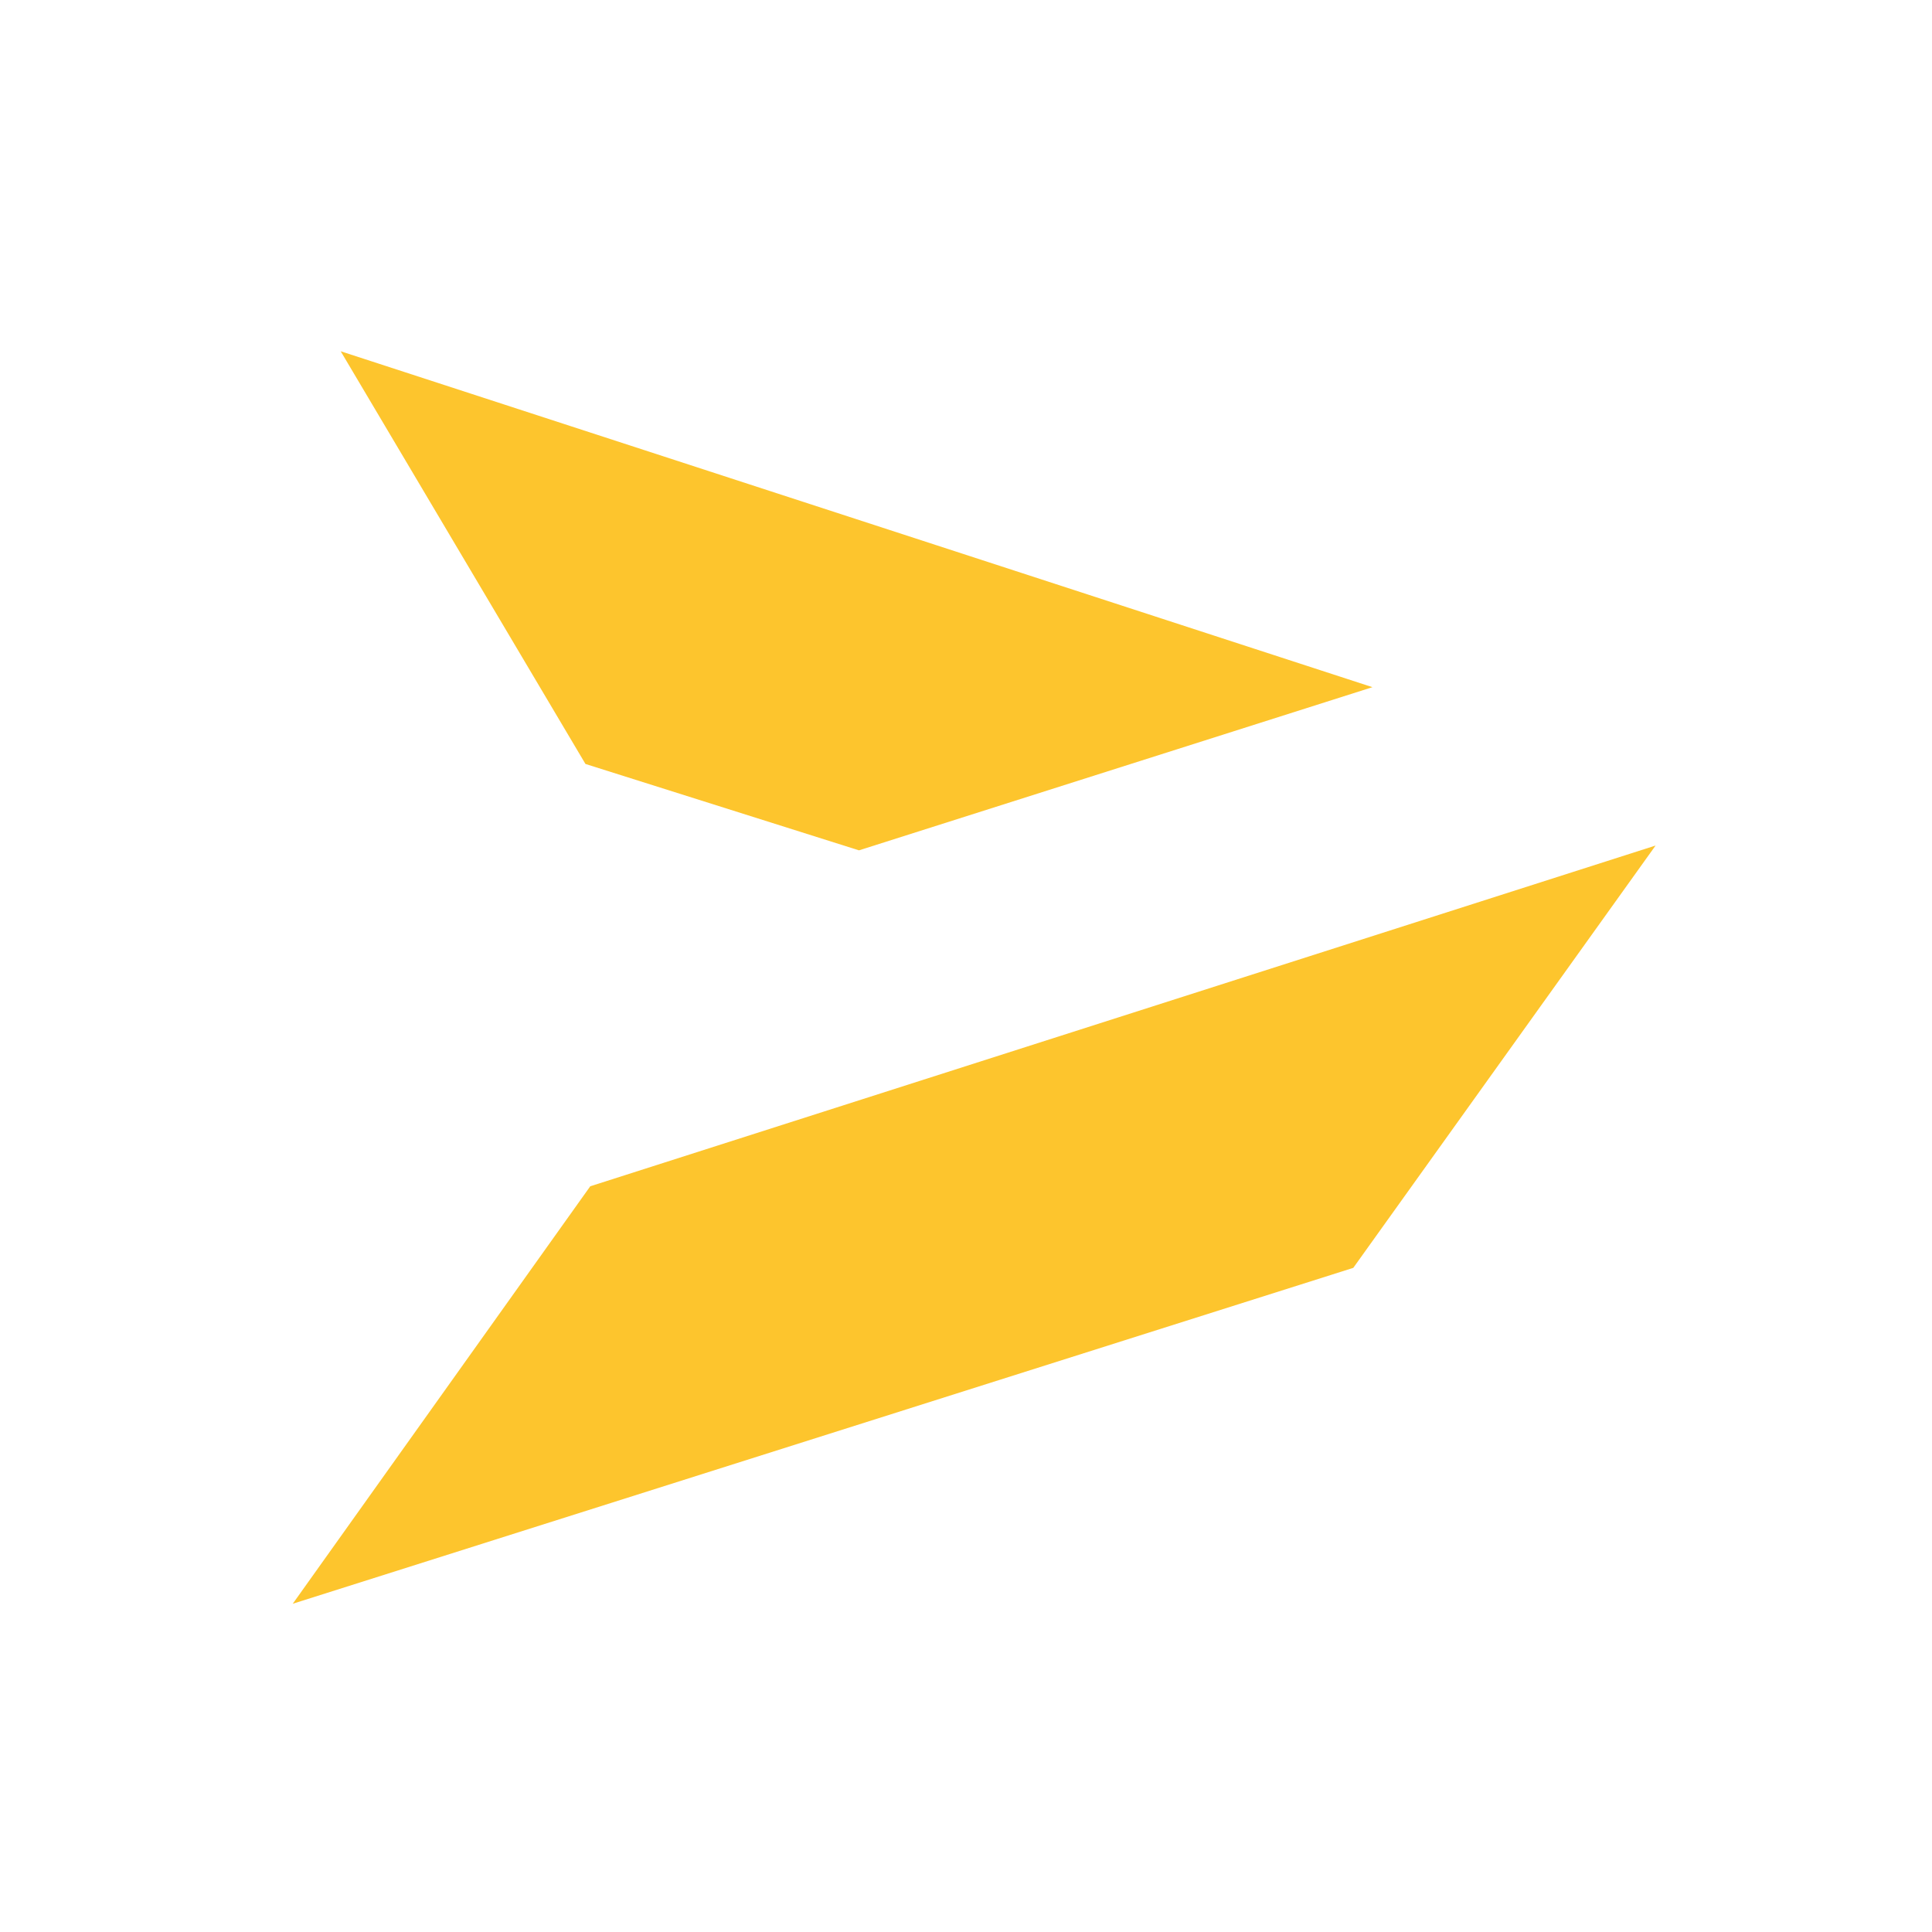
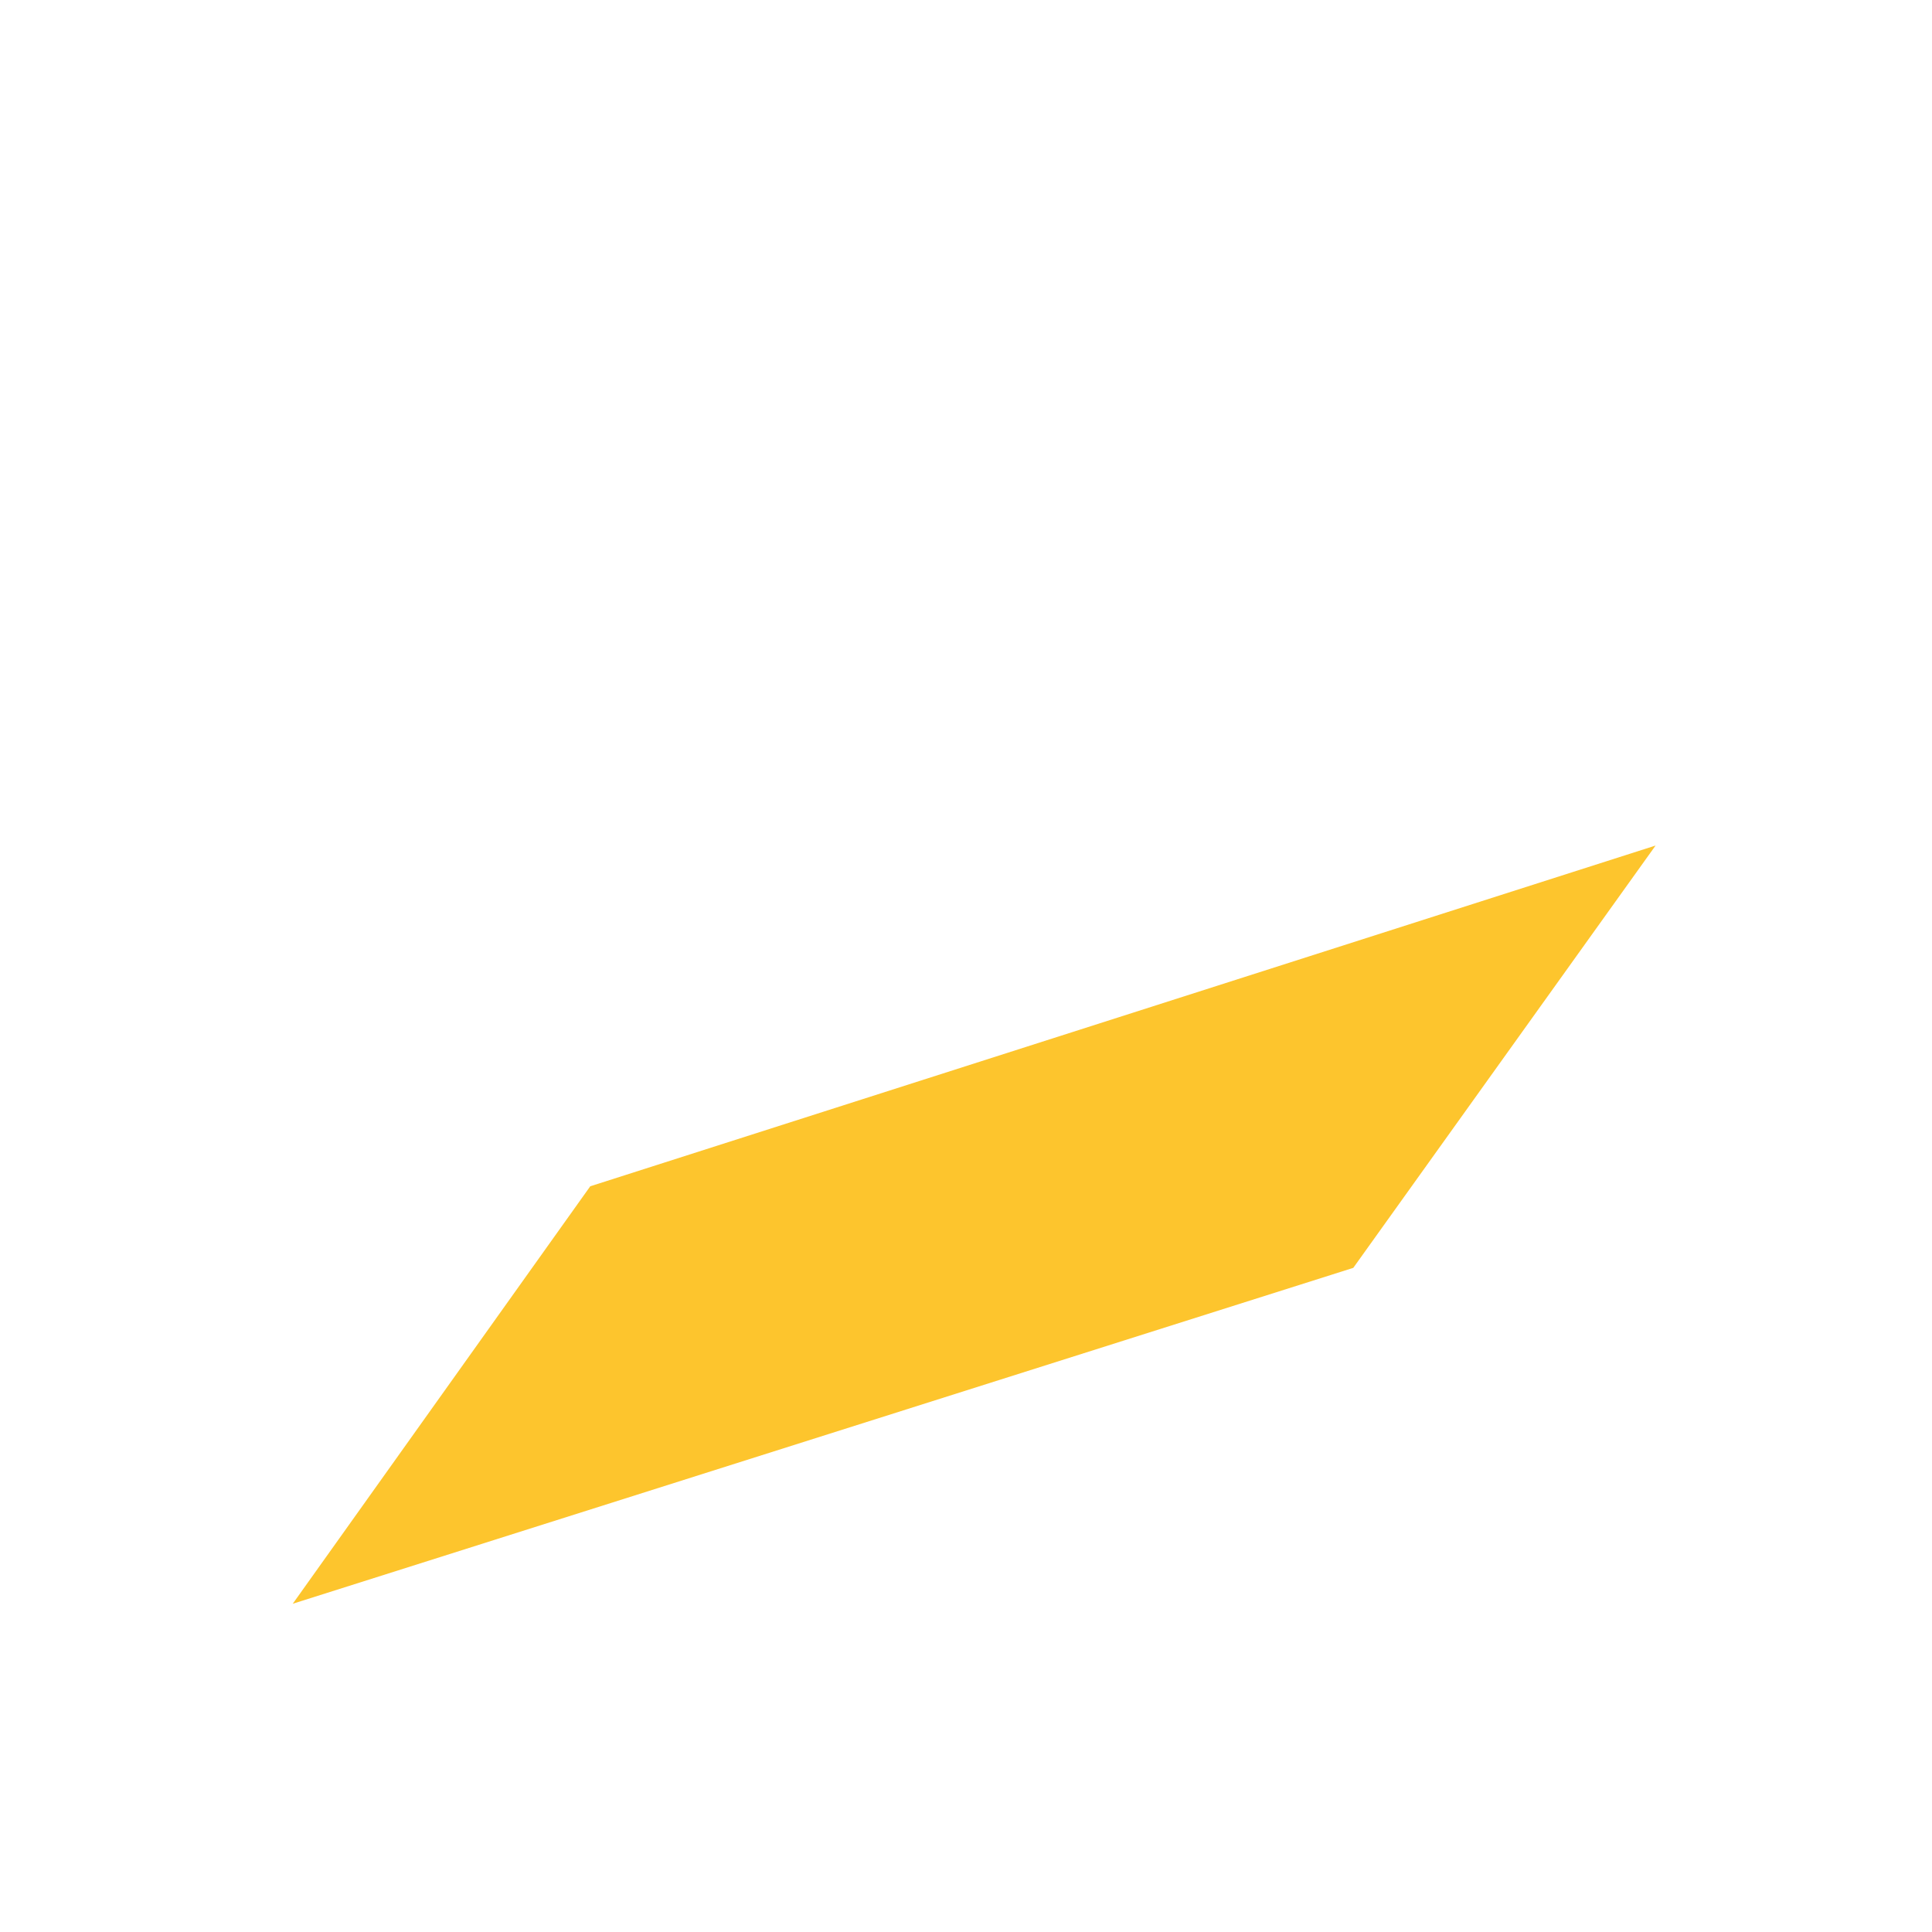
<svg xmlns="http://www.w3.org/2000/svg" width="66" height="66" viewBox="0 0 66 66" fill="none">
-   <path d="M11.639 12L20 26.098L29.344 29.049L46.885 23.475L11.639 12Z" fill="#FDC52D" />
  <path d="M20.164 40.525L10 54.787L46.23 43.312L56.557 28.885L20.164 40.525Z" fill="#FDC52D" />
</svg>